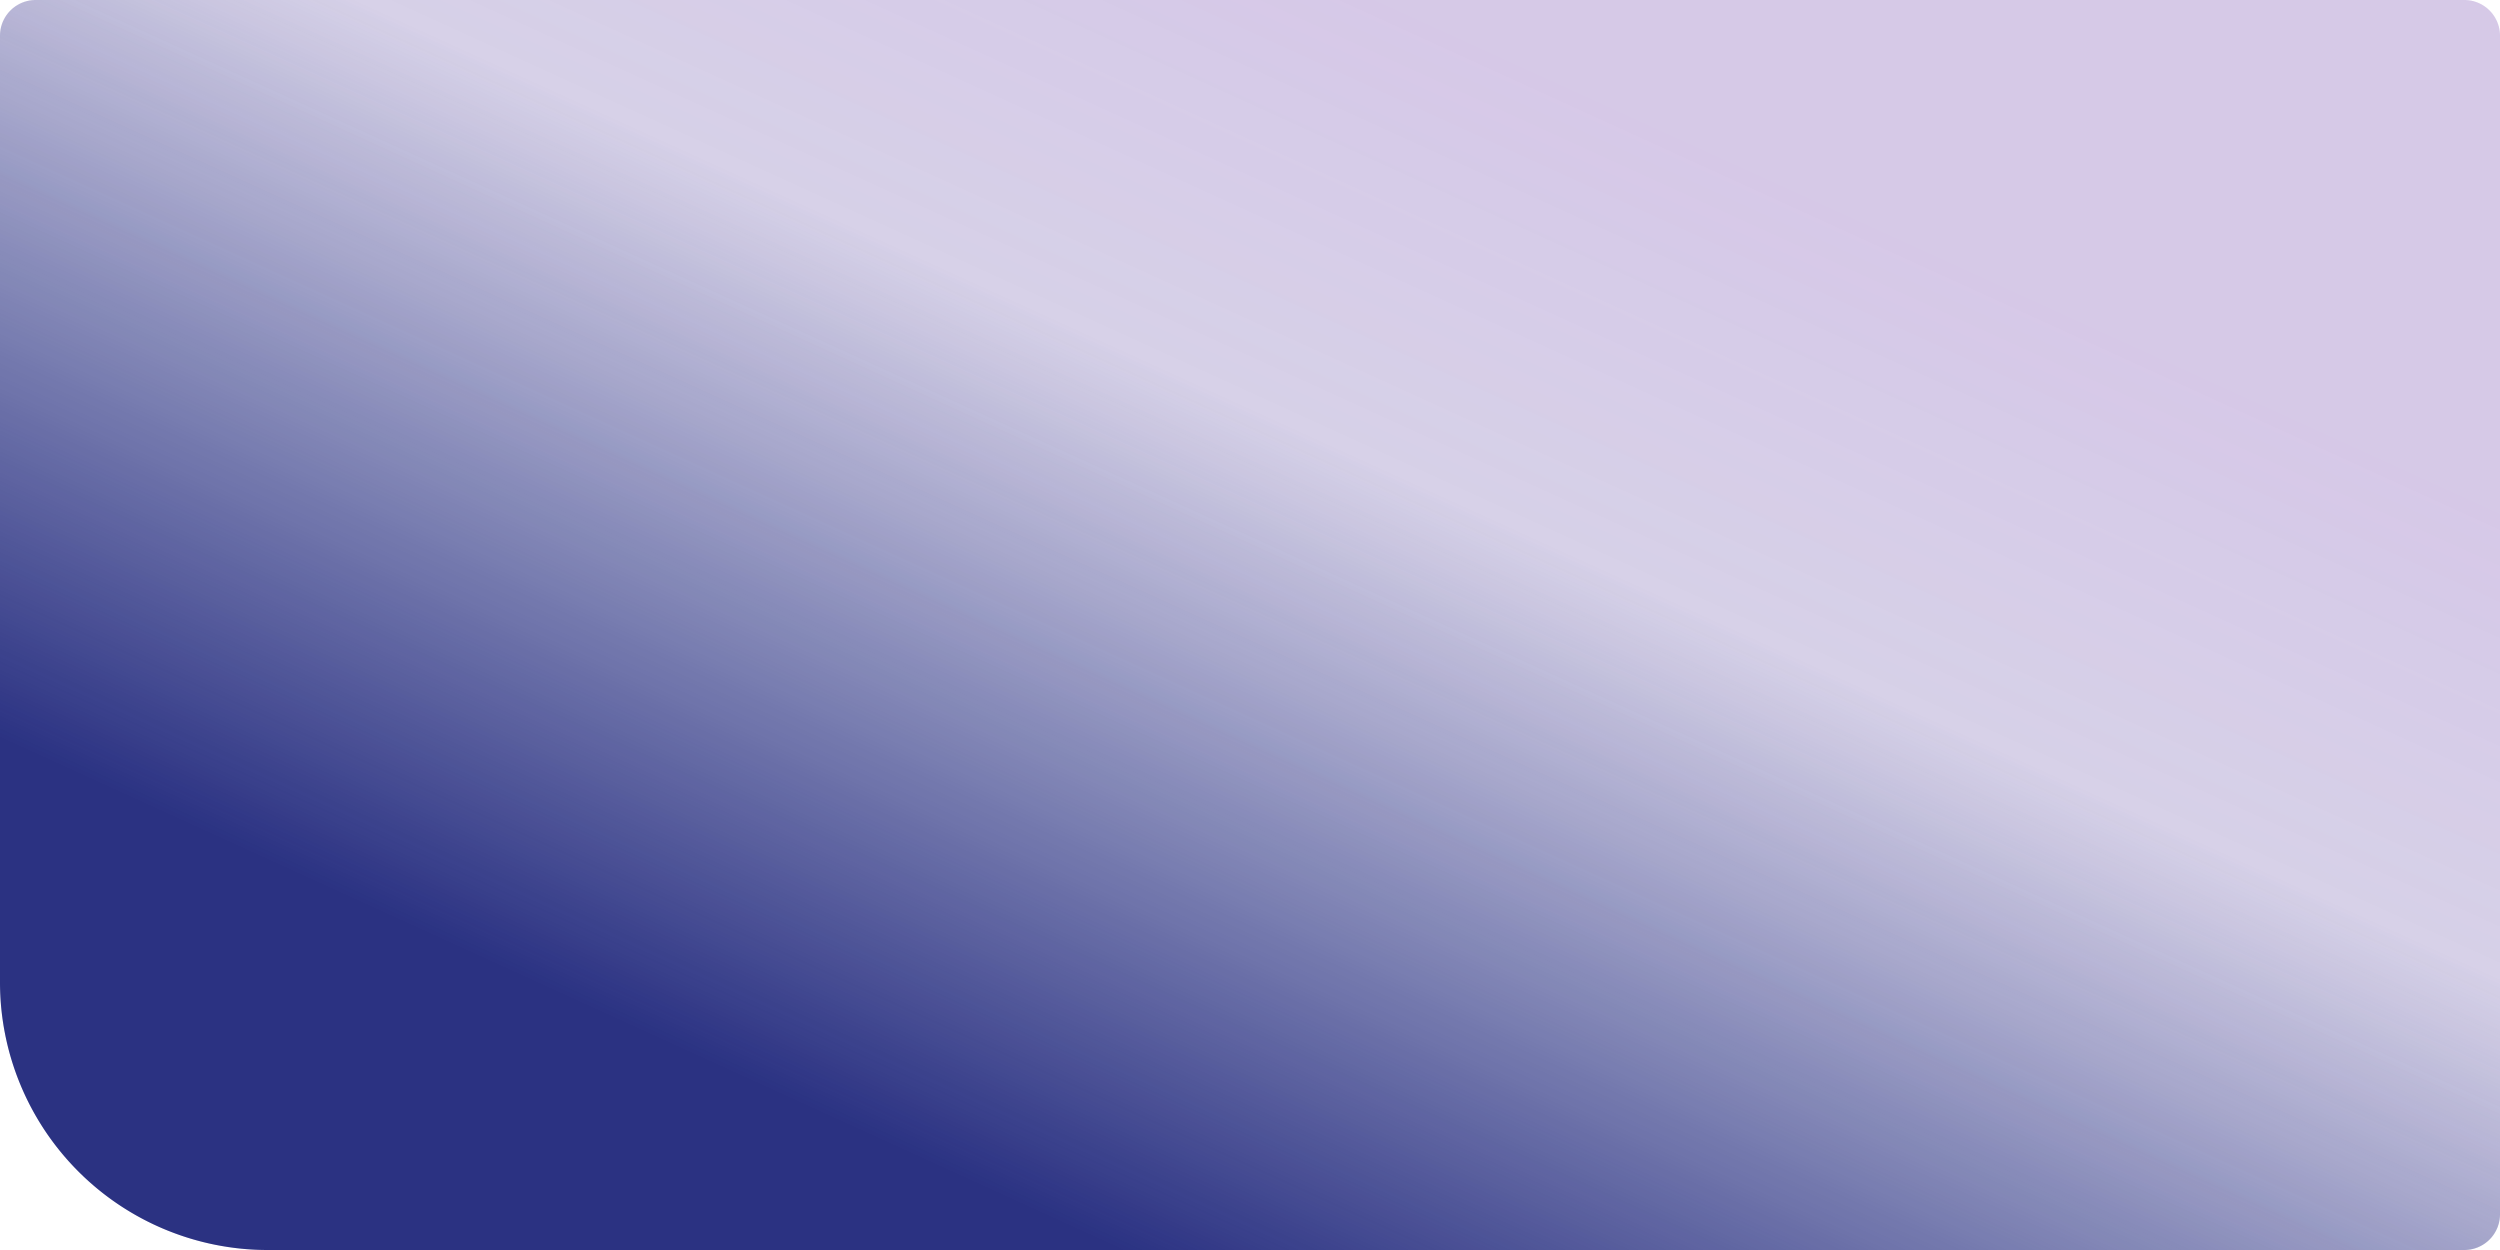
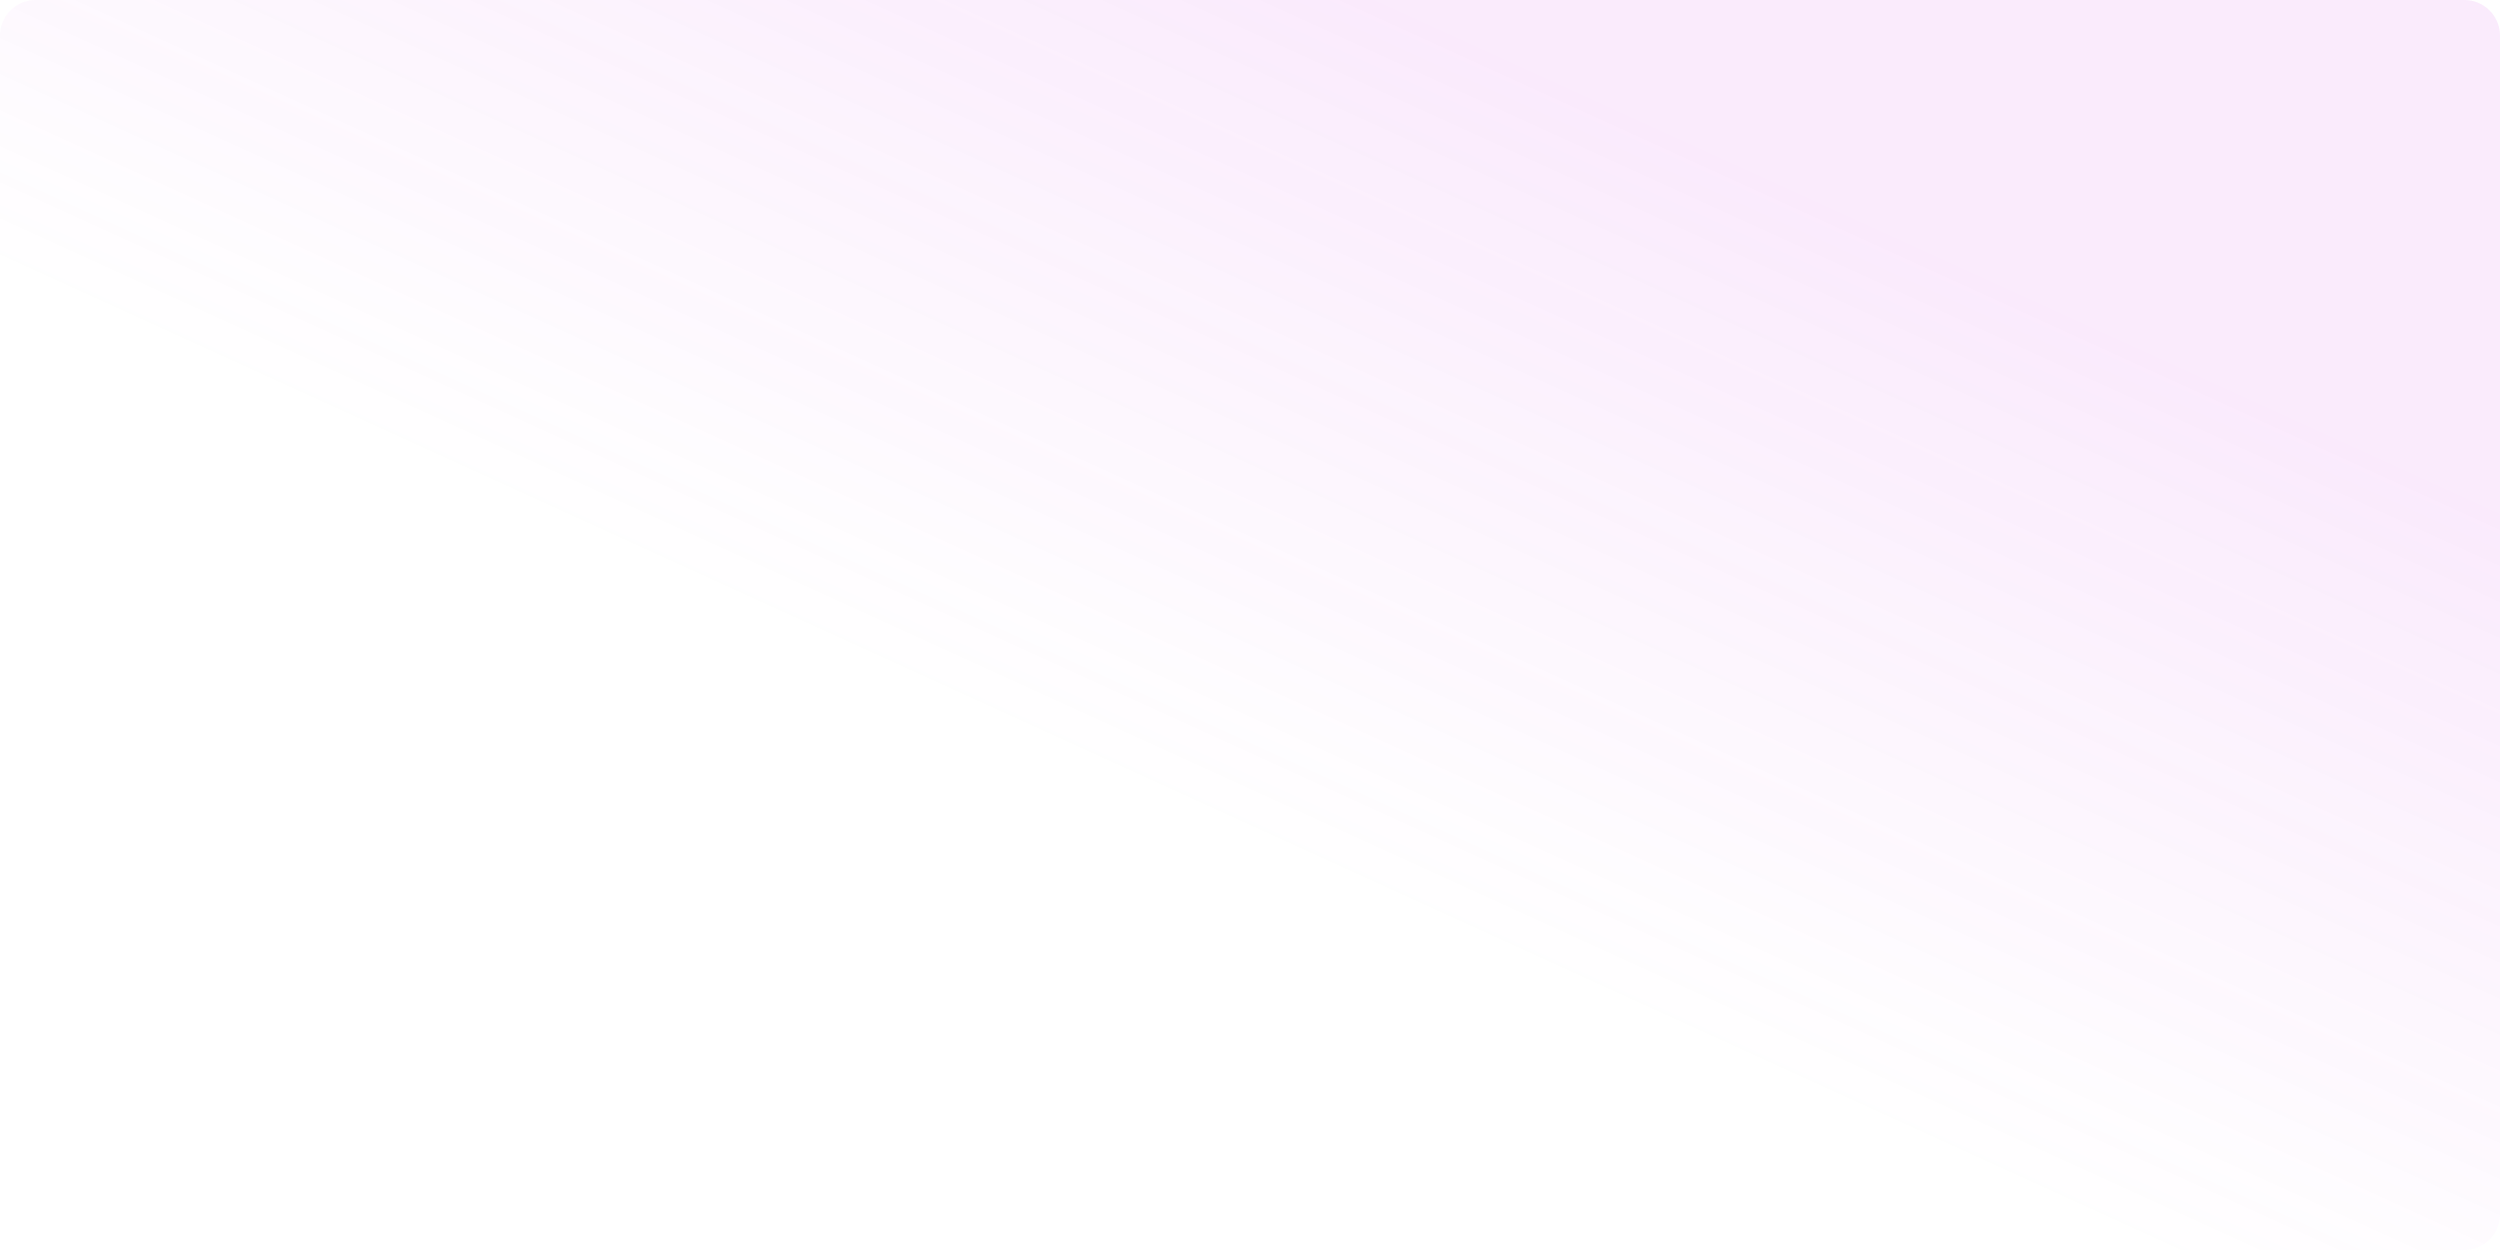
<svg xmlns="http://www.w3.org/2000/svg" width="1400" height="700" viewBox="0 0 1400 700">
  <defs>
    <linearGradient id="linear-gradient" x1="0.202" y1="0.77" x2="0.558" y2="0.38" gradientUnits="objectBoundingBox">
      <stop offset="0" stop-color="#0b1370" />
      <stop offset="1" stop-color="#0b1370" stop-opacity="0" />
    </linearGradient>
    <linearGradient id="linear-gradient-2" x1="0.798" y1="0.23" x2="0.442" y2="0.62" gradientUnits="objectBoundingBox">
      <stop offset="0" stop-color="#cc2ee5" />
      <stop offset="1" stop-color="#cc2ee5" stop-opacity="0" />
    </linearGradient>
  </defs>
  <g id="Group_155961" data-name="Group 155961" transform="translate(-260 -120)">
-     <path id="Rectangle_1191" data-name="Rectangle 1191" d="M20,0H1380a20,20,0,0,1,20,20V680a20,20,0,0,1-20,20H150A150,150,0,0,1,0,550V20A20,20,0,0,1,20,0Z" transform="translate(260 120)" fill="#0b1370" opacity="0.163" />
-     <path id="Rectangle_1192" data-name="Rectangle 1192" d="M20,0H1380a20,20,0,0,1,20,20V680a20,20,0,0,1-20,20H150A150,150,0,0,1,0,550V20A20,20,0,0,1,20,0Z" transform="translate(260 120)" opacity="0.842" fill="url(#linear-gradient)" />
    <path id="Rectangle_1206" data-name="Rectangle 1206" d="M20,0H1380a20,20,0,0,1,20,20V680a20,20,0,0,1-20,20H150A150,150,0,0,1,0,550V20A20,20,0,0,1,20,0Z" transform="translate(260 120)" opacity="0.098" fill="url(#linear-gradient-2)" />
  </g>
</svg>